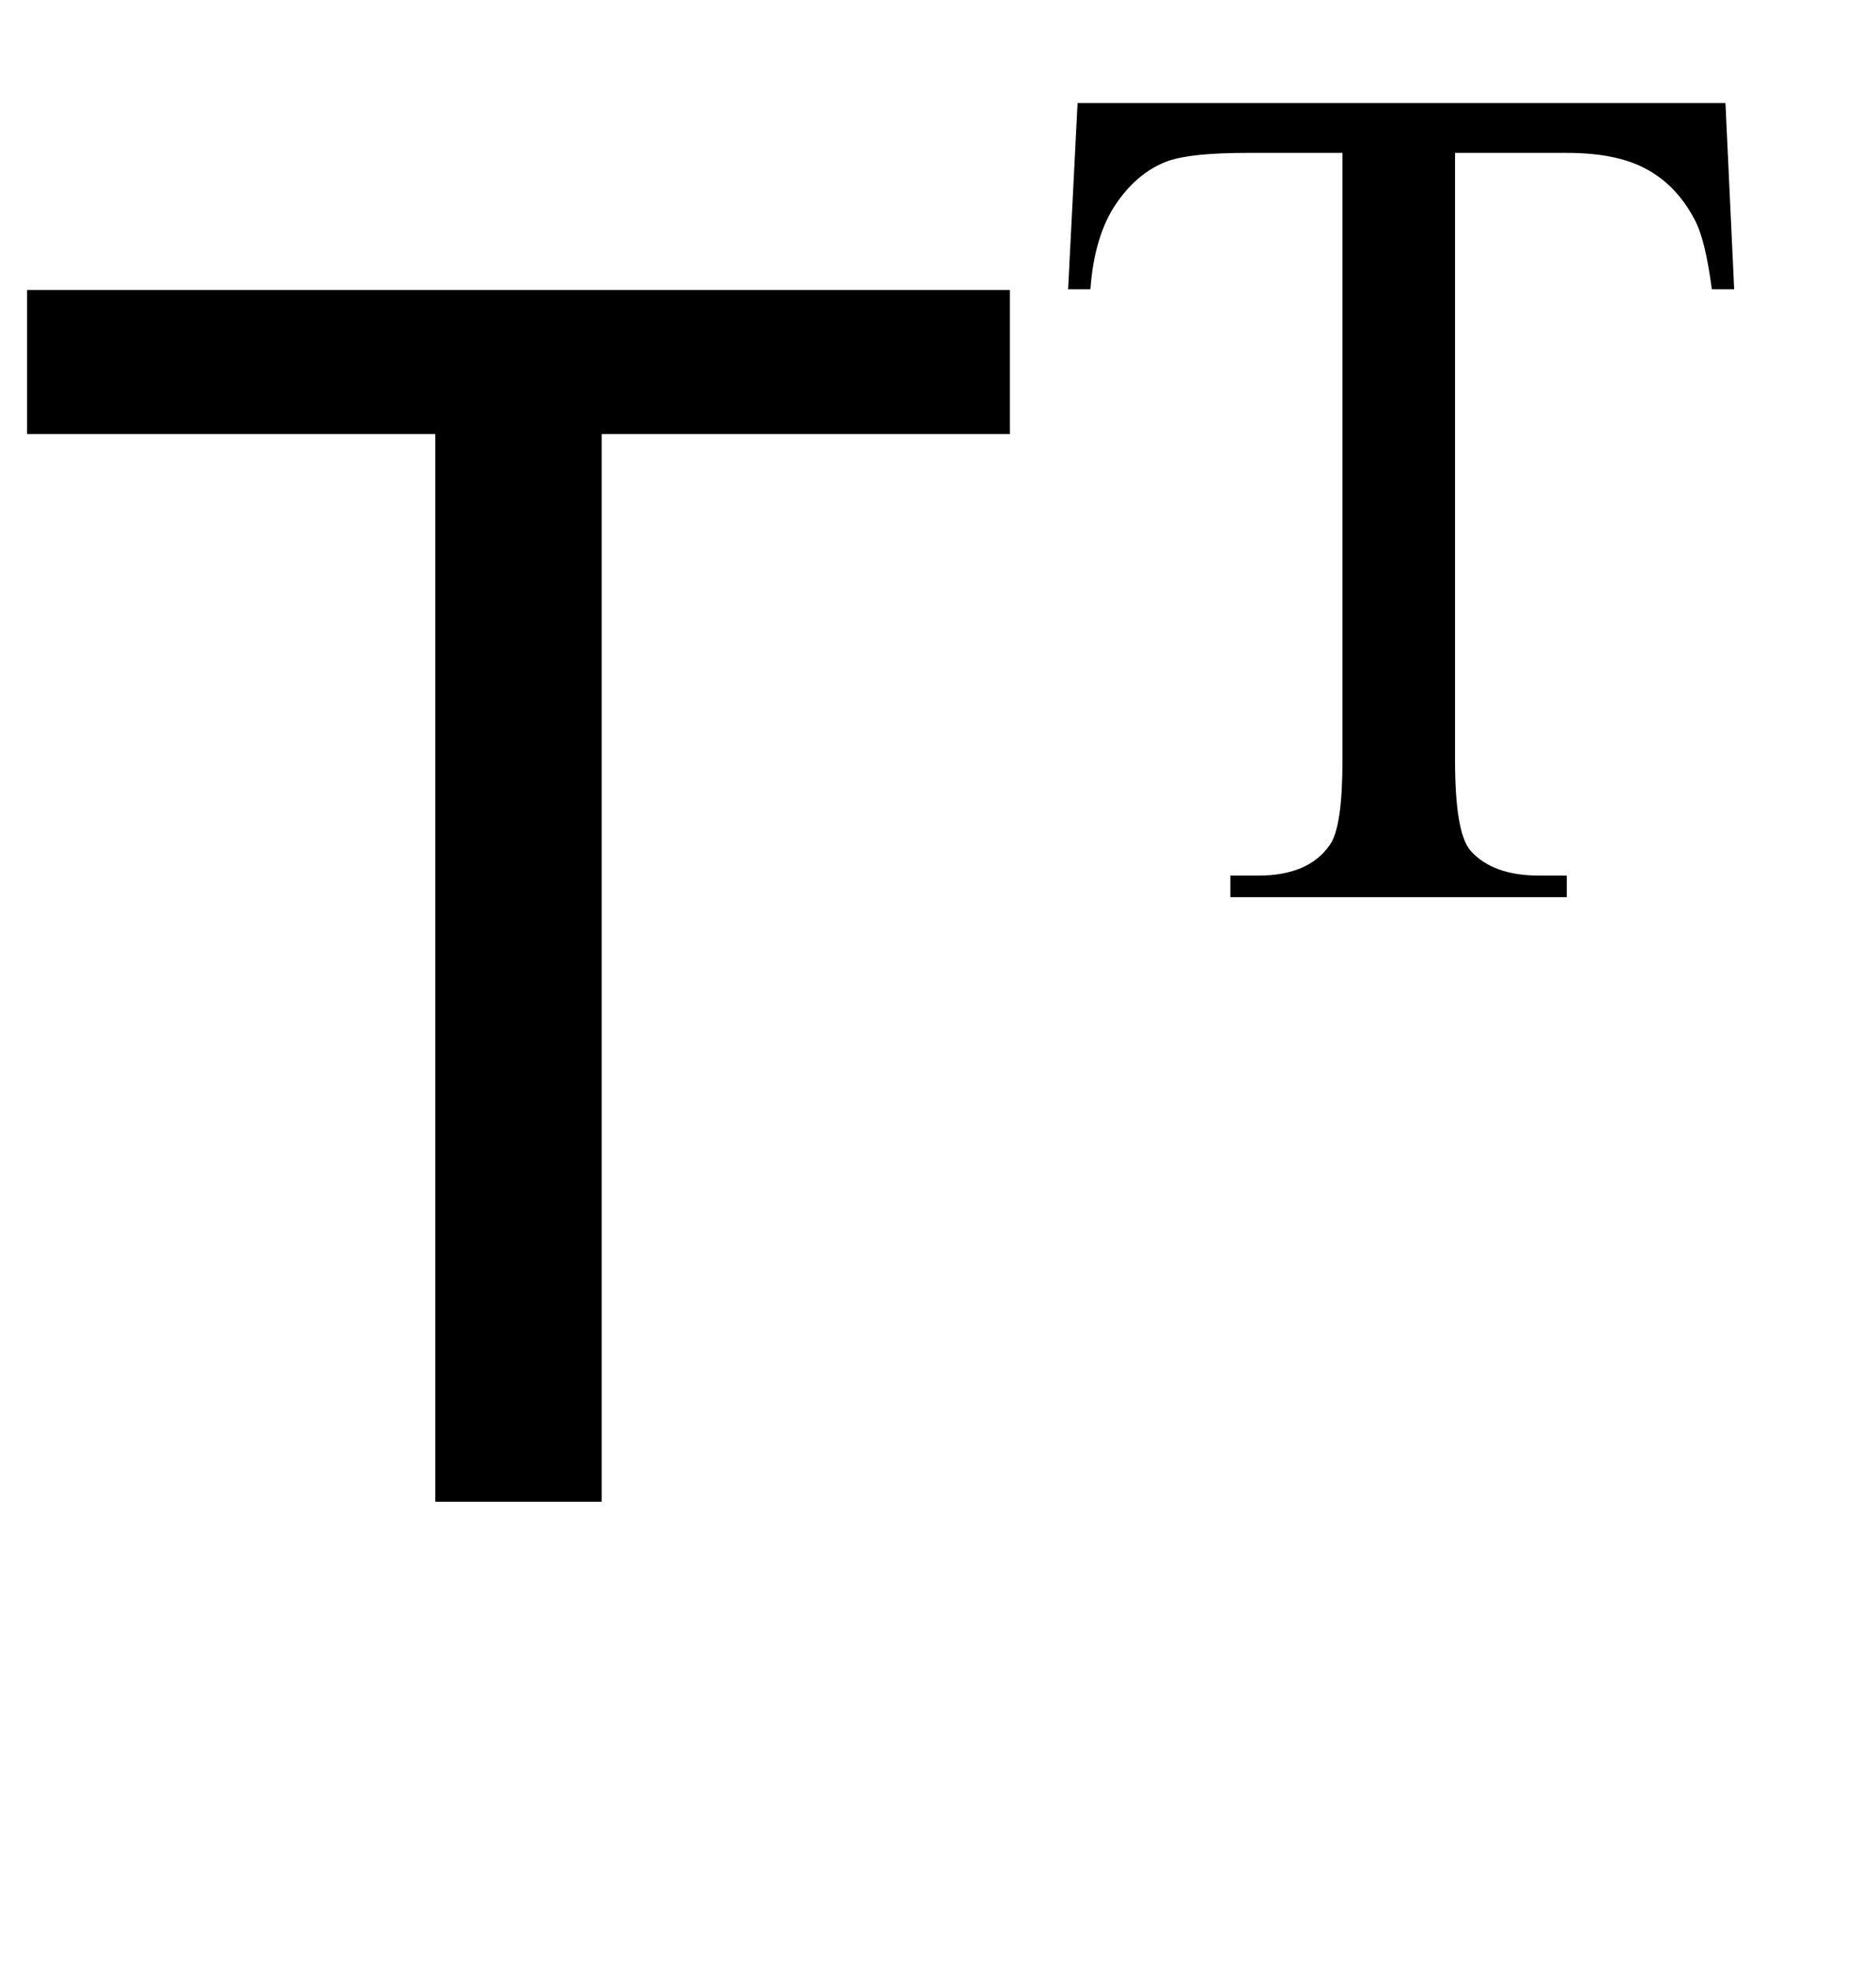
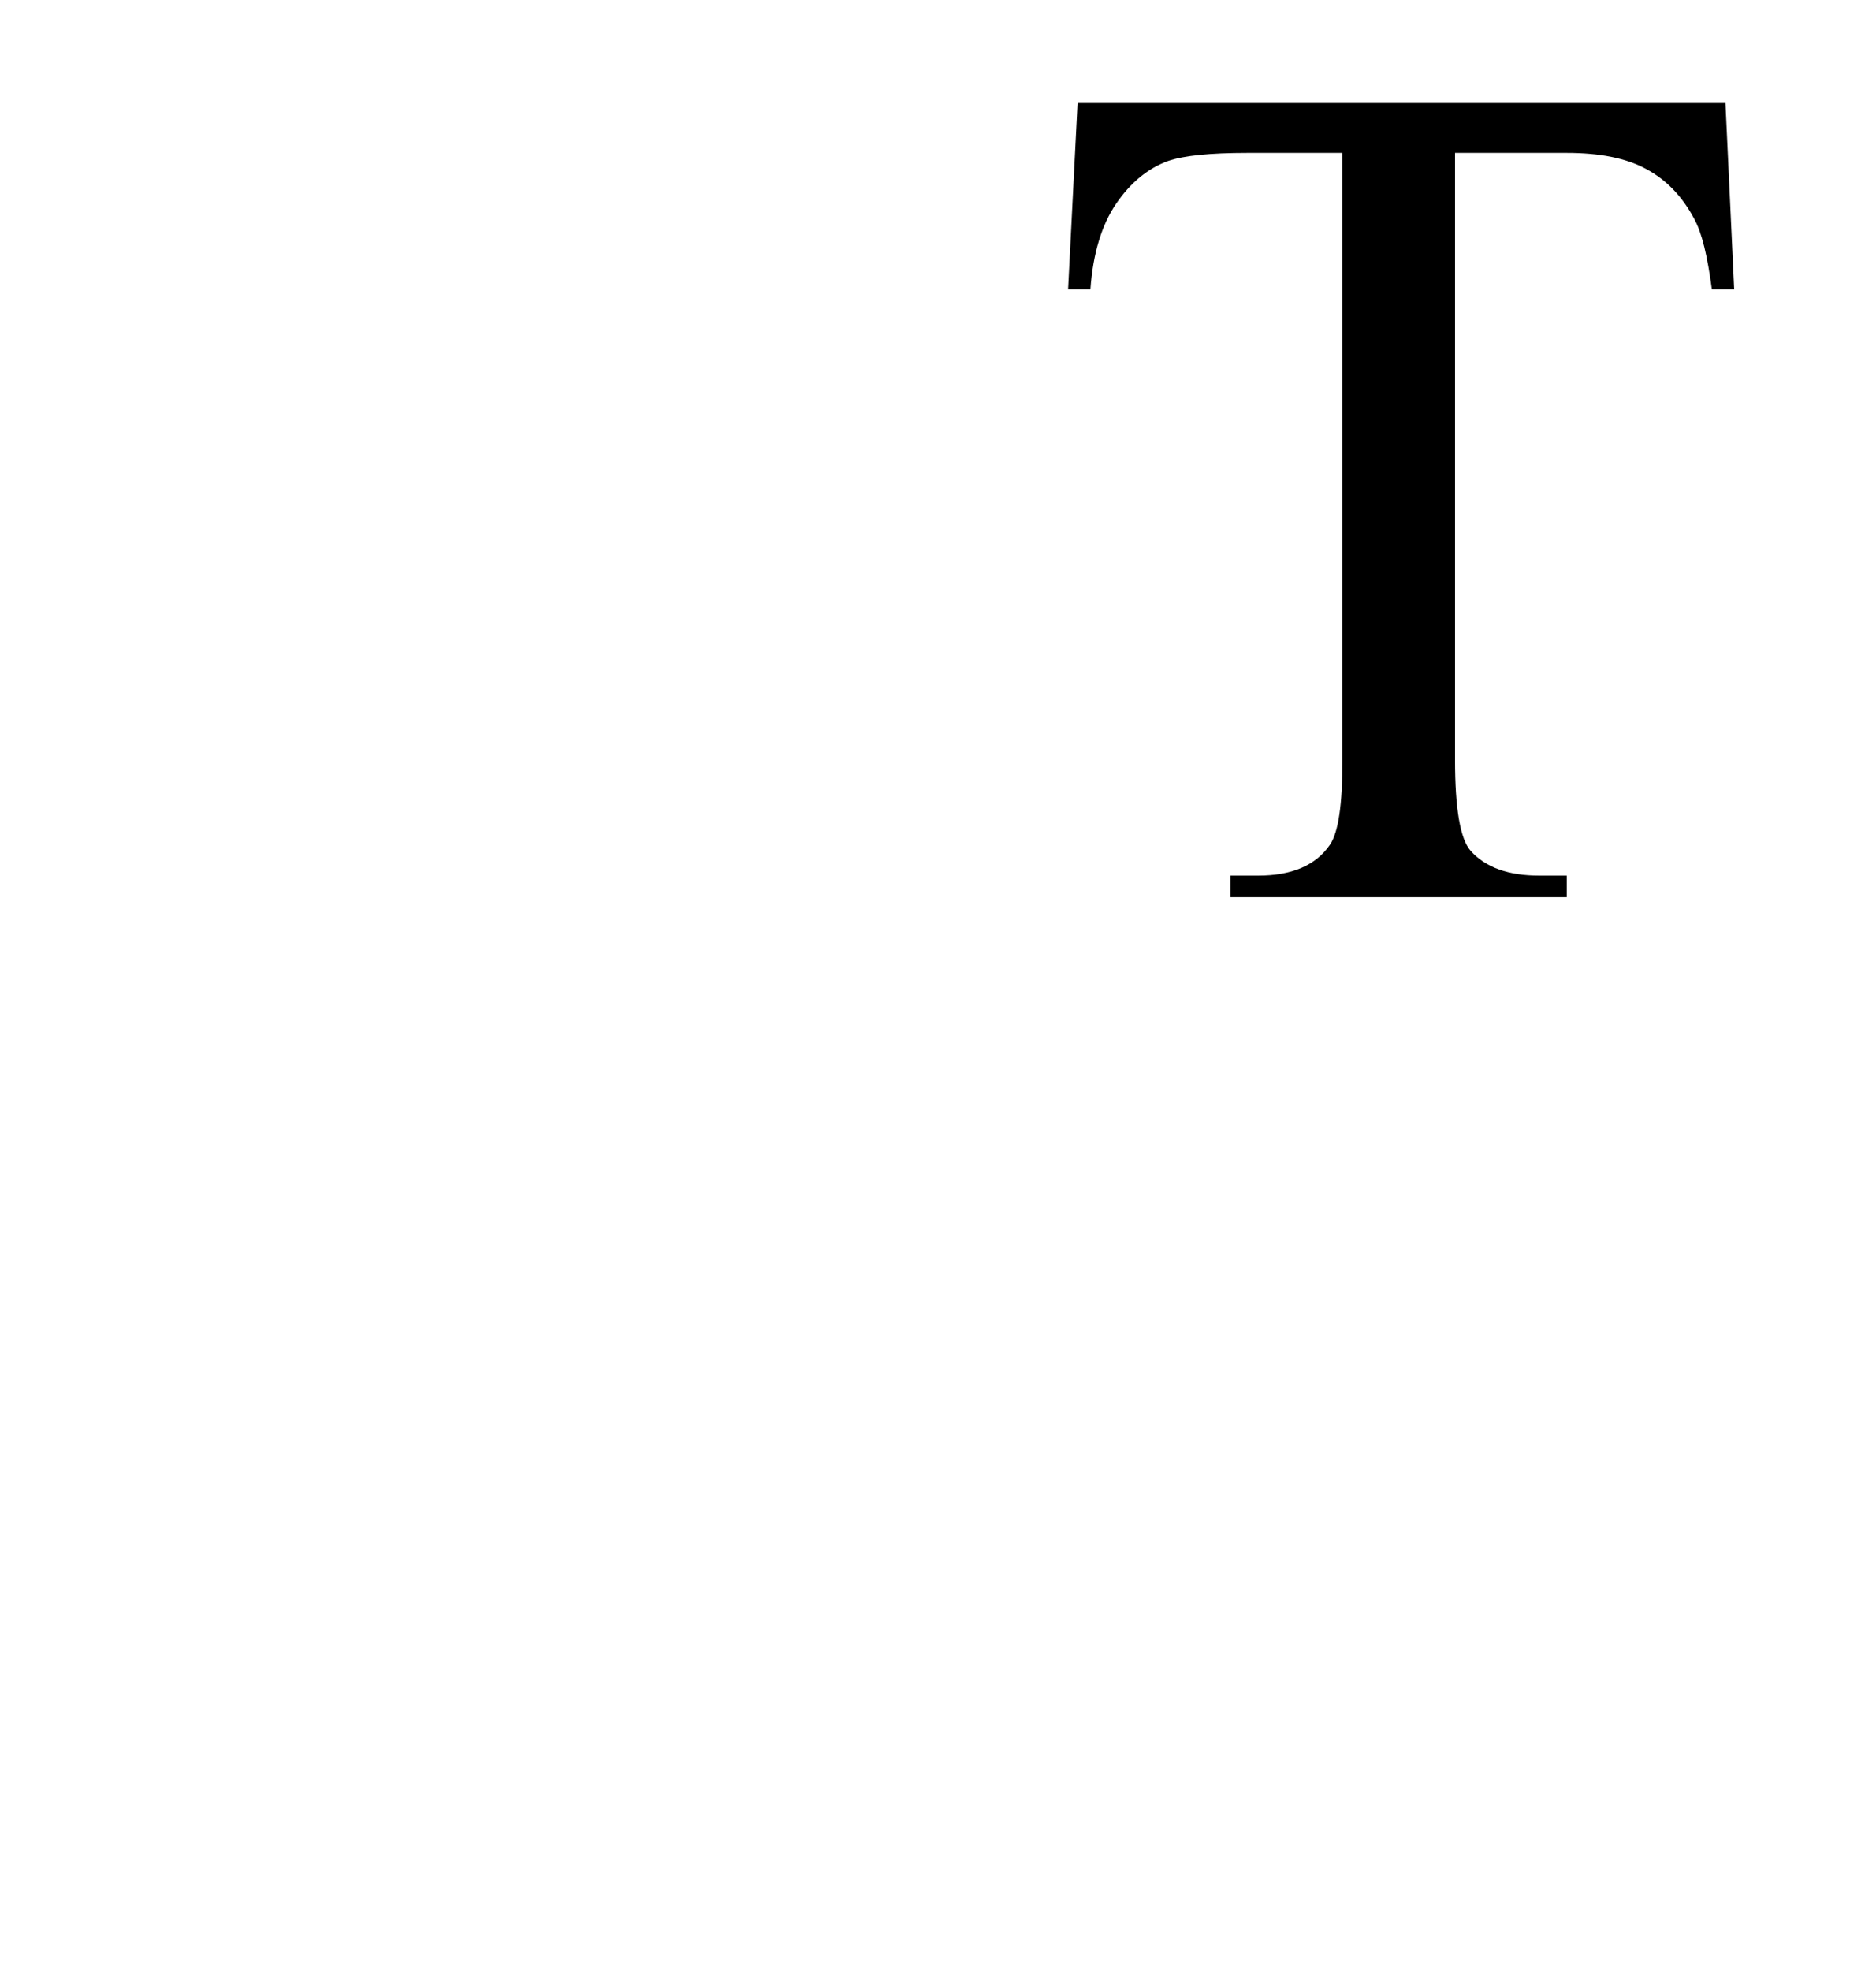
<svg xmlns="http://www.w3.org/2000/svg" xmlns:xlink="http://www.w3.org/1999/xlink" viewBox="0 0 20 21" version="1.1">
  <defs>
    <g>
      <symbol overflow="visible" id="glyph0-0">
        <path style="stroke:none;" d="M 0.578 0 L 0.578 -12.91 L 10.828 -12.91 L 10.828 0 Z M 9.211 -1.617 L 9.211 -11.293 L 2.195 -11.293 L 2.195 -1.617 Z M 9.211 -1.617 " />
      </symbol>
      <symbol overflow="visible" id="glyph0-1">
-         <path style="stroke:none;" d="M 10.766 -12.91 L 10.766 -11.375 L 6.414 -11.375 L 6.414 0 L 4.641 0 L 4.641 -11.375 L 0.289 -11.375 L 0.289 -12.91 Z M 10.766 -12.91 " />
-       </symbol>
+         </symbol>
      <symbol overflow="visible" id="glyph1-0">
        <path style="stroke:none;" d="M 1.773 0 L 1.773 -7.988 L 8.164 -7.988 L 8.164 0 Z M 1.973 -0.199 L 7.961 -0.199 L 7.961 -7.789 L 1.973 -7.789 Z M 1.973 -0.199 " />
      </symbol>
      <symbol overflow="visible" id="glyph1-1">
        <path style="stroke:none;" d="M 7.395 -8.461 L 7.488 -6.477 L 7.25 -6.477 C 7.203 -6.828 7.145 -7.078 7.062 -7.227 C 6.934 -7.469 6.762 -7.645 6.551 -7.758 C 6.336 -7.875 6.055 -7.93 5.703 -7.93 L 4.512 -7.93 L 4.512 -1.465 C 4.512 -0.945 4.566 -0.621 4.68 -0.492 C 4.84 -0.316 5.082 -0.23 5.41 -0.23 L 5.703 -0.23 L 5.703 0 L 2.117 0 L 2.117 -0.23 L 2.414 -0.23 C 2.773 -0.23 3.027 -0.34 3.176 -0.555 C 3.27 -0.688 3.312 -0.992 3.312 -1.465 L 3.312 -7.93 L 2.297 -7.93 C 1.902 -7.93 1.621 -7.902 1.453 -7.844 C 1.238 -7.766 1.051 -7.613 0.898 -7.387 C 0.746 -7.164 0.652 -6.859 0.625 -6.477 L 0.387 -6.477 L 0.488 -8.461 Z M 7.395 -8.461 " />
      </symbol>
    </g>
  </defs>
  <g id="surface914927">
    <g style="fill:rgb(0%,0%,0%);fill-opacity:1;">
      <use xlink:href="#glyph0-1" x="0" y="16" />
    </g>
    <g style="fill:rgb(0%,0%,0%);fill-opacity:1;">
      <use xlink:href="#glyph1-1" x="11" y="9.559" />
    </g>
  </g>
</svg>